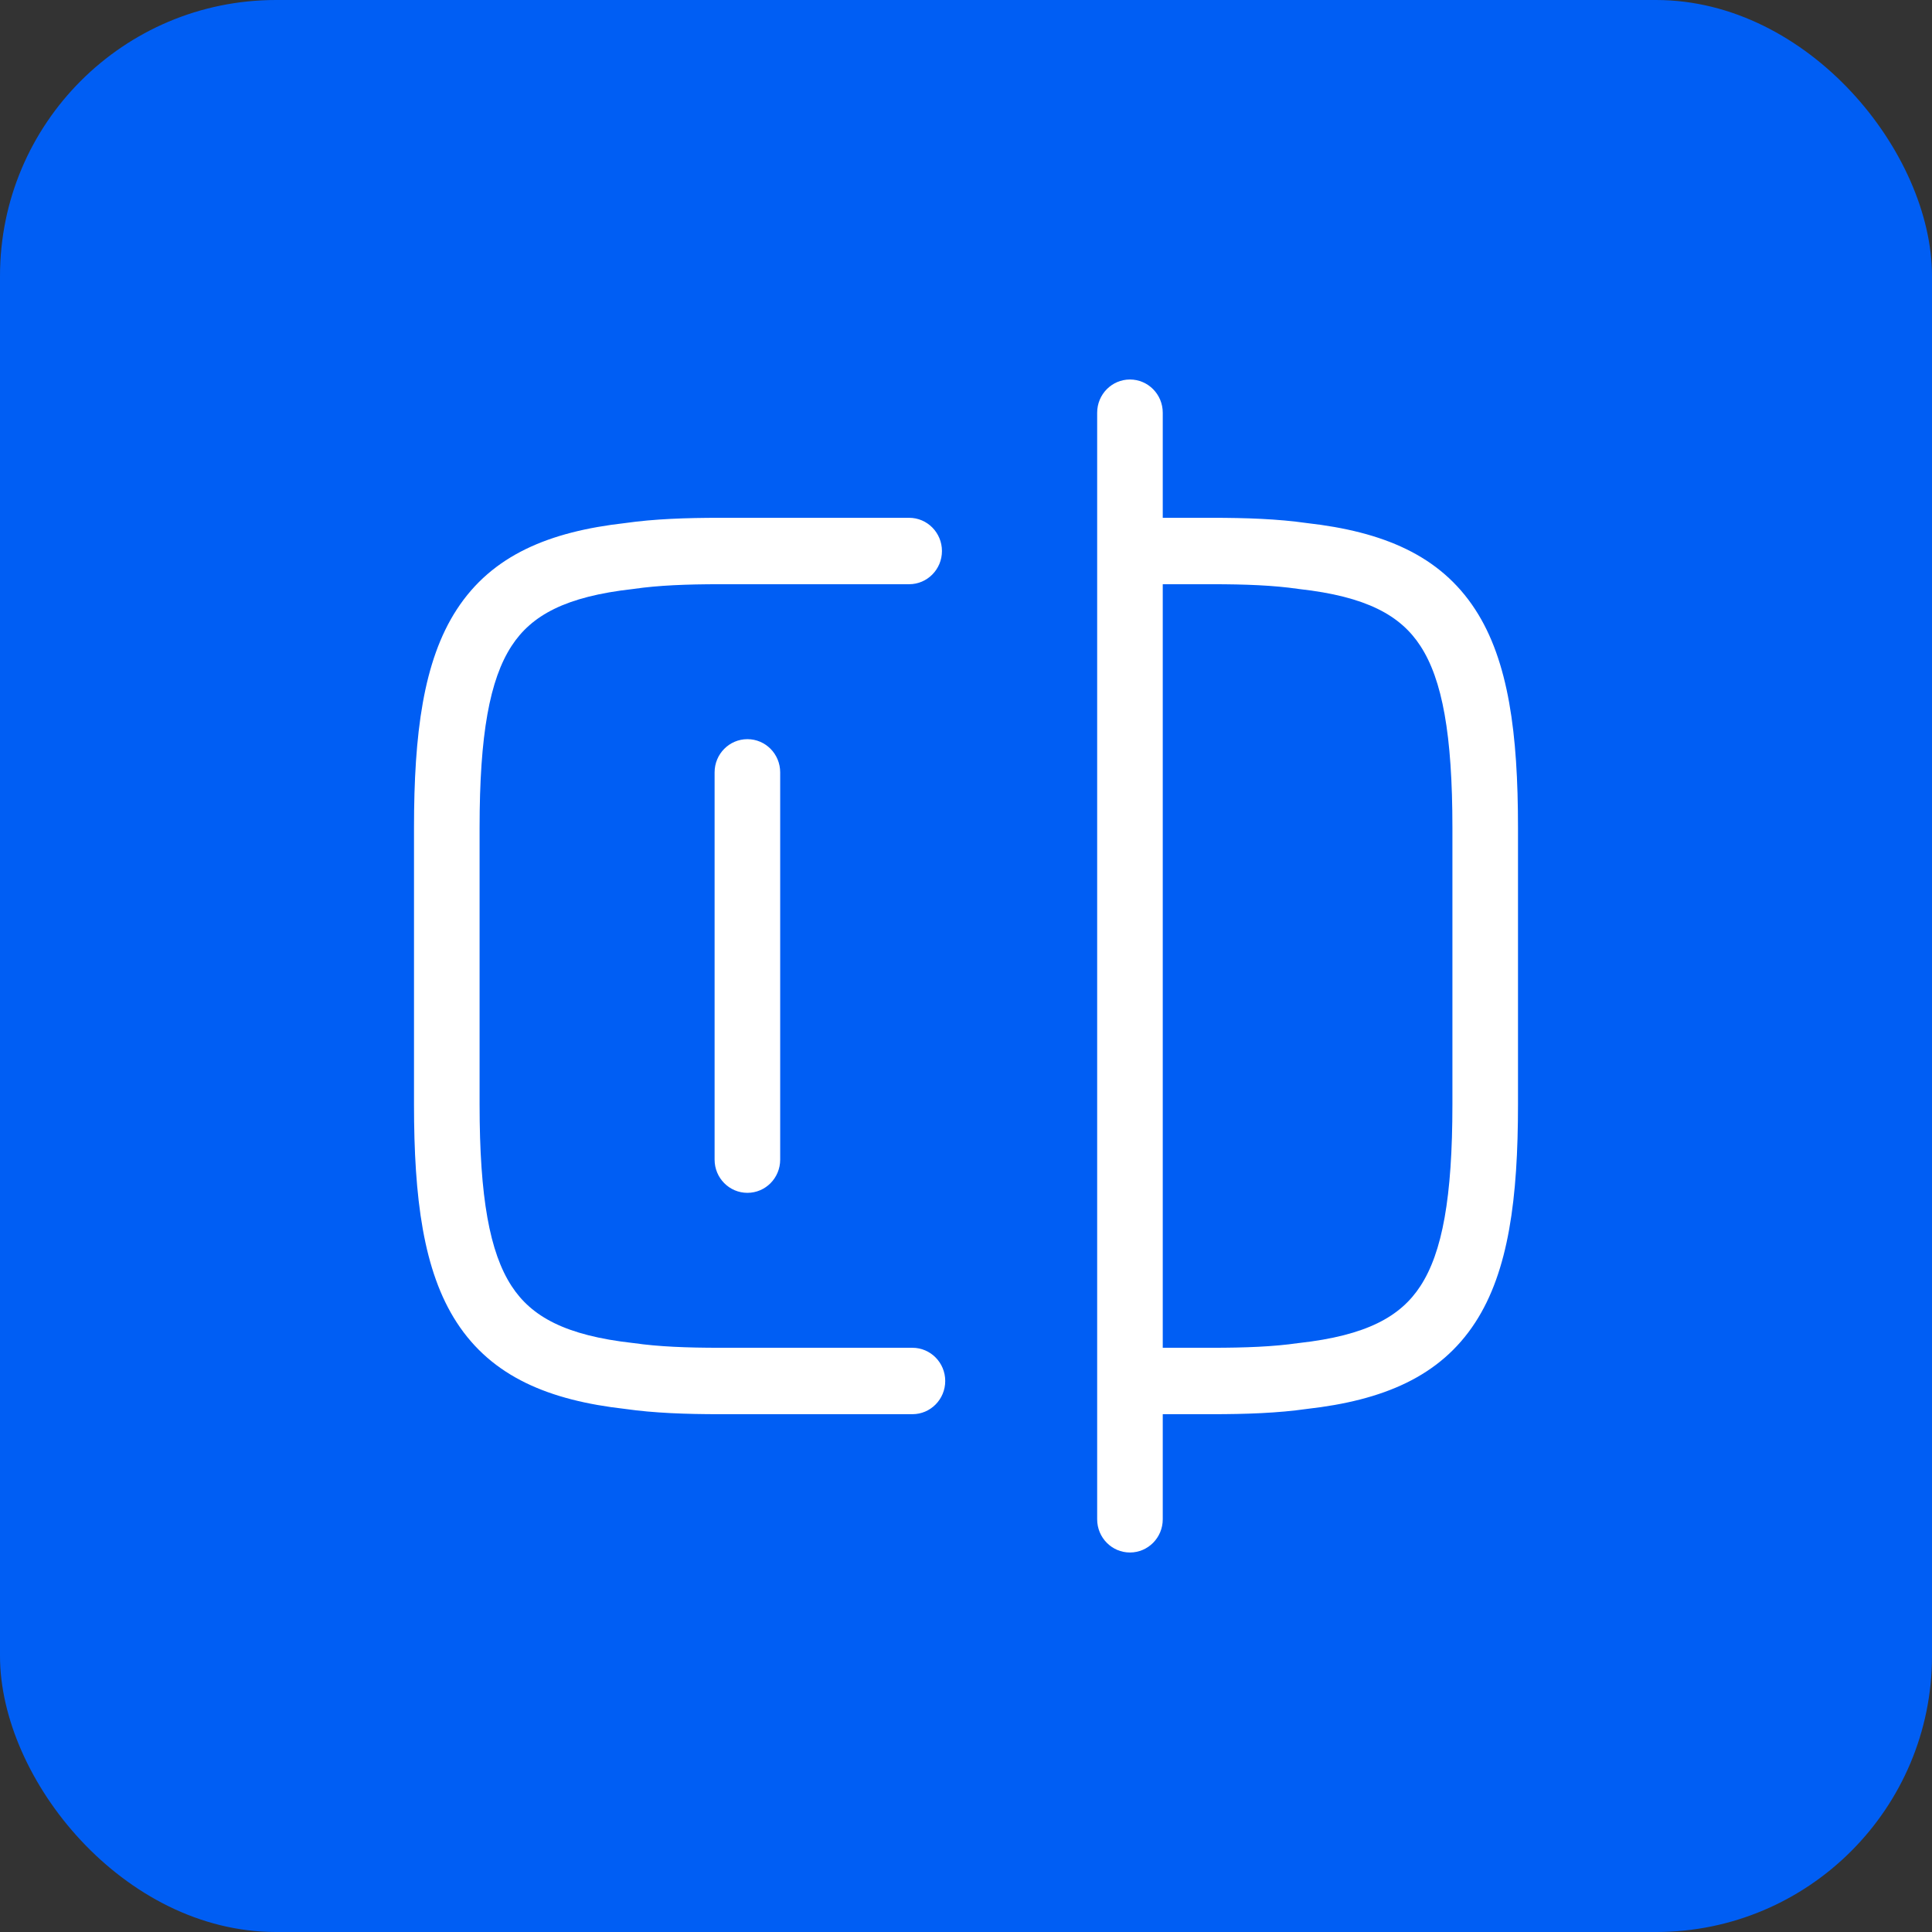
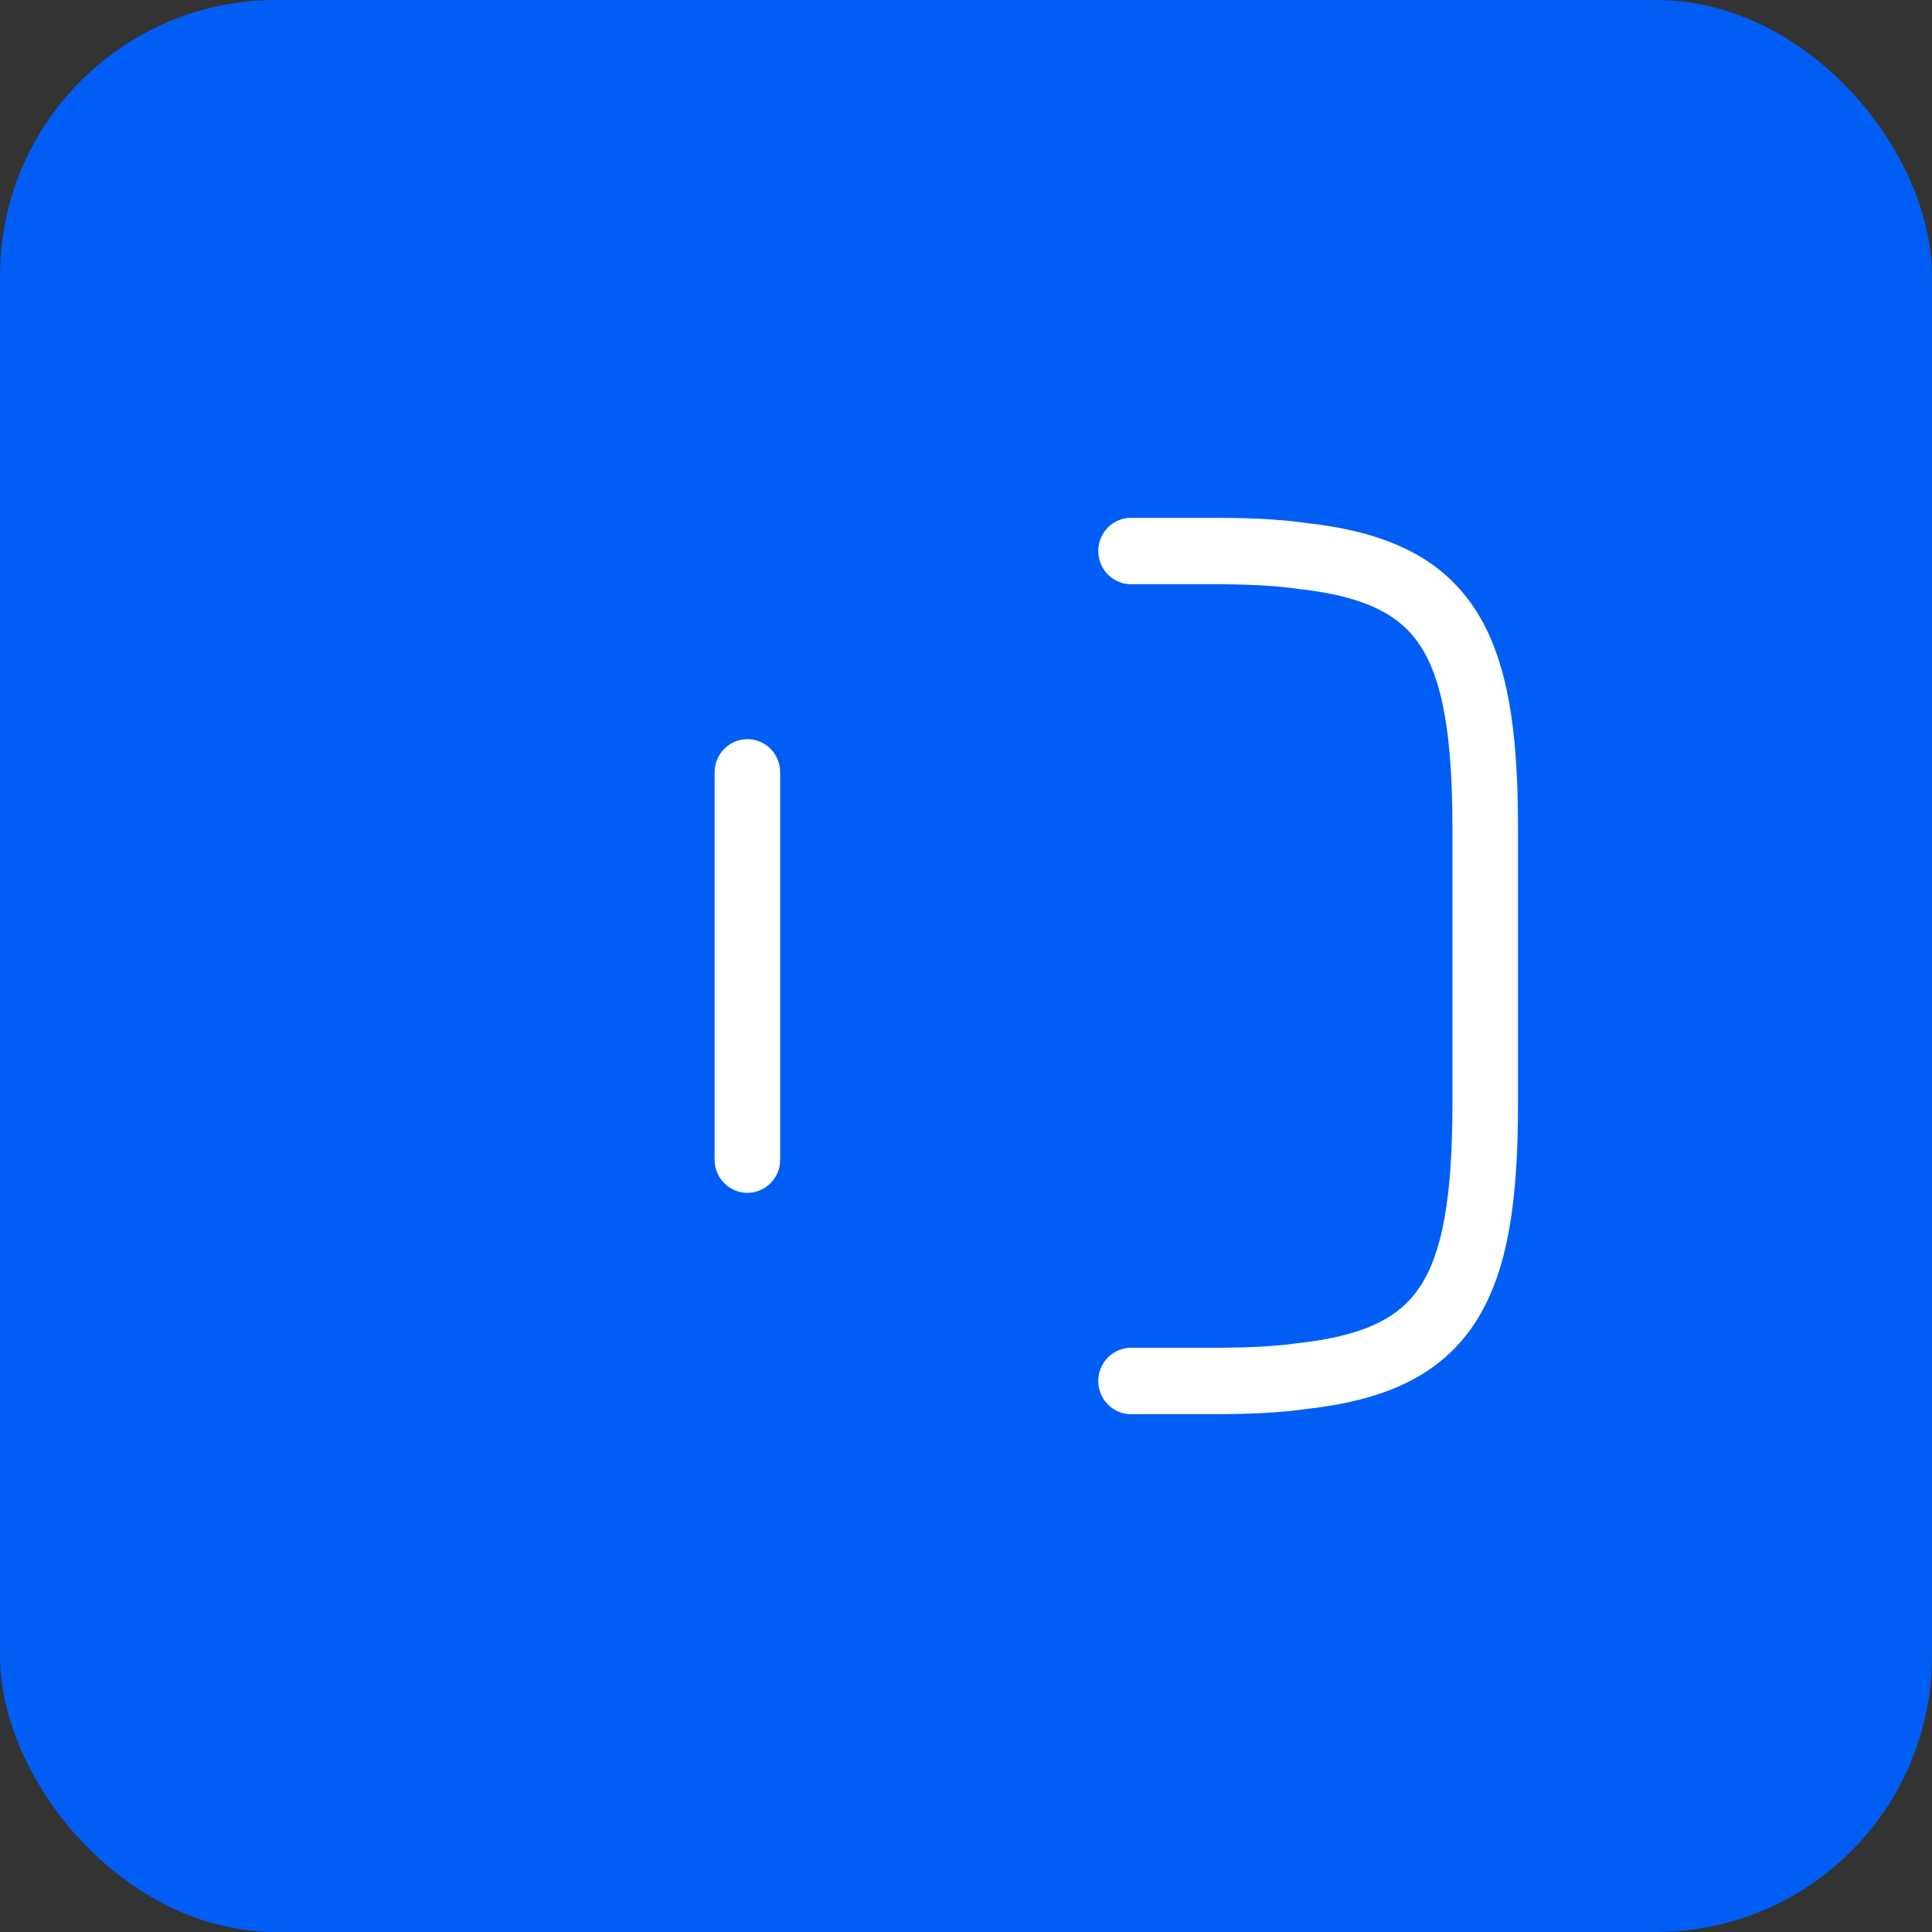
<svg xmlns="http://www.w3.org/2000/svg" width="56" height="56" viewBox="0 0 56 56" fill="none">
  <rect x="0" y="0" width="56" height="56" fill="#333333" stroke="none" />
  <rect width="56" height="56" rx="8" fill="#005EF4" />
-   <path fill-rule="evenodd" clip-rule="evenodd" d="M20.871 16.934C19.903 16.934 19.085 16.966 18.376 17.069C18.366 17.07 18.356 17.072 18.346 17.073C16.389 17.291 15.405 17.837 14.828 18.724C14.194 19.698 13.901 21.29 13.901 23.991V32.01C13.901 34.71 14.194 36.302 14.828 37.276C15.405 38.163 16.389 38.709 18.346 38.928C18.356 38.929 18.366 38.93 18.376 38.931C19.085 39.034 19.903 39.066 20.871 39.066H26.447C26.972 39.066 27.398 39.497 27.398 40.028C27.398 40.56 26.972 40.991 26.447 40.991H20.871C19.881 40.991 18.962 40.959 18.122 40.839C15.921 40.591 14.264 39.909 13.24 38.334C12.269 36.842 12 34.729 12 32.01V23.991C12 21.271 12.269 19.158 13.24 17.666C14.264 16.091 15.921 15.409 18.122 15.161C18.962 15.041 19.881 15.009 20.871 15.009H26.352C26.877 15.009 27.303 15.44 27.303 15.972C27.303 16.503 26.877 16.934 26.352 16.934H20.871Z" fill="white" />
  <path fill-rule="evenodd" clip-rule="evenodd" d="M31.834 15.972C31.834 15.44 32.259 15.009 32.784 15.009H35.129C36.119 15.009 37.038 15.041 37.878 15.161C40.079 15.409 41.736 16.091 42.76 17.666C43.731 19.158 44 21.271 44 23.991V32.01C44 34.729 43.731 36.842 42.76 38.334C41.736 39.909 40.079 40.591 37.878 40.839C37.038 40.959 36.119 40.991 35.129 40.991H32.784C32.259 40.991 31.834 40.56 31.834 40.028C31.834 39.497 32.259 39.066 32.784 39.066H35.129C36.097 39.066 36.915 39.034 37.624 38.931C37.634 38.93 37.644 38.929 37.654 38.928C39.611 38.709 40.595 38.163 41.172 37.276C41.806 36.302 42.099 34.71 42.099 32.01V23.991C42.099 21.29 41.806 19.698 41.172 18.724C40.595 17.837 39.611 17.291 37.654 17.073C37.644 17.072 37.634 17.07 37.624 17.069C36.915 16.966 36.097 16.934 35.129 16.934H32.784C32.259 16.934 31.834 16.503 31.834 15.972Z" fill="white" />
-   <path fill-rule="evenodd" clip-rule="evenodd" d="M32.752 11C33.277 11 33.703 11.431 33.703 11.962V44.038C33.703 44.569 33.277 45 32.752 45C32.227 45 31.802 44.569 31.802 44.038V11.962C31.802 11.431 32.227 11 32.752 11Z" fill="white" />
  <path fill-rule="evenodd" clip-rule="evenodd" d="M21.664 21.425C22.189 21.425 22.614 21.855 22.614 22.387V33.613C22.614 34.145 22.189 34.575 21.664 34.575C21.139 34.575 20.713 34.145 20.713 33.613V22.387C20.713 21.855 21.139 21.425 21.664 21.425Z" fill="white" />
</svg>